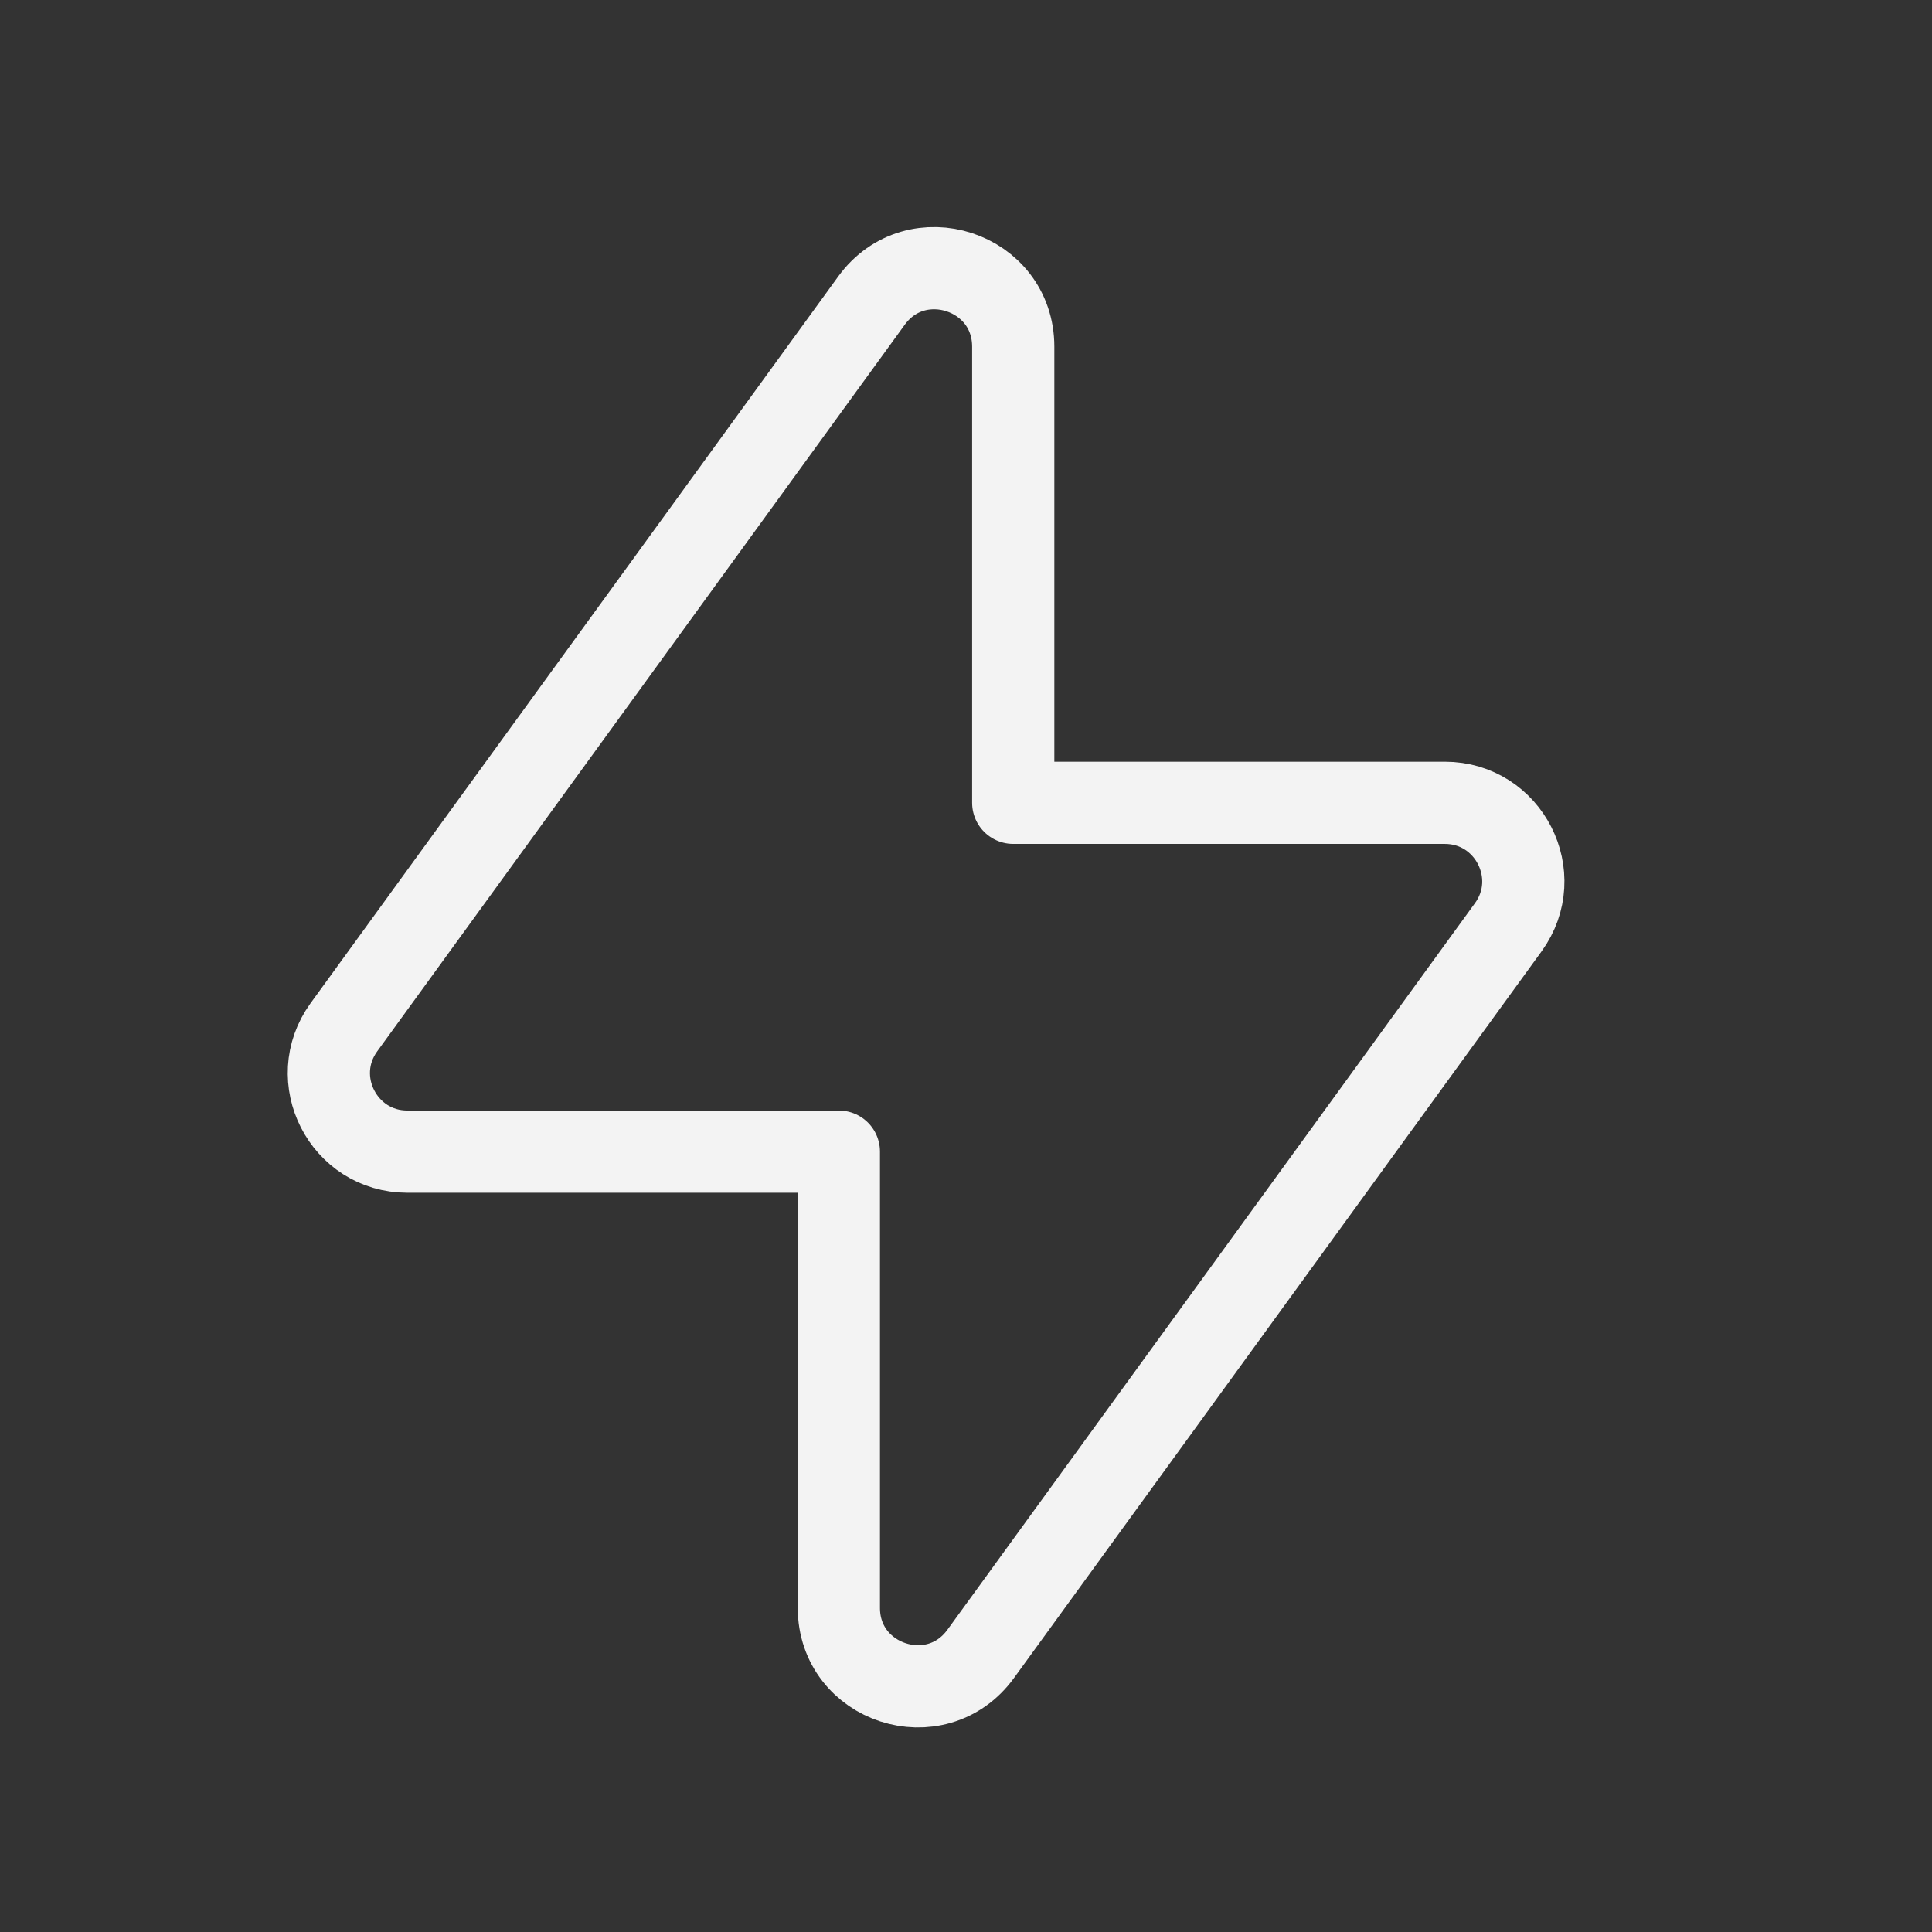
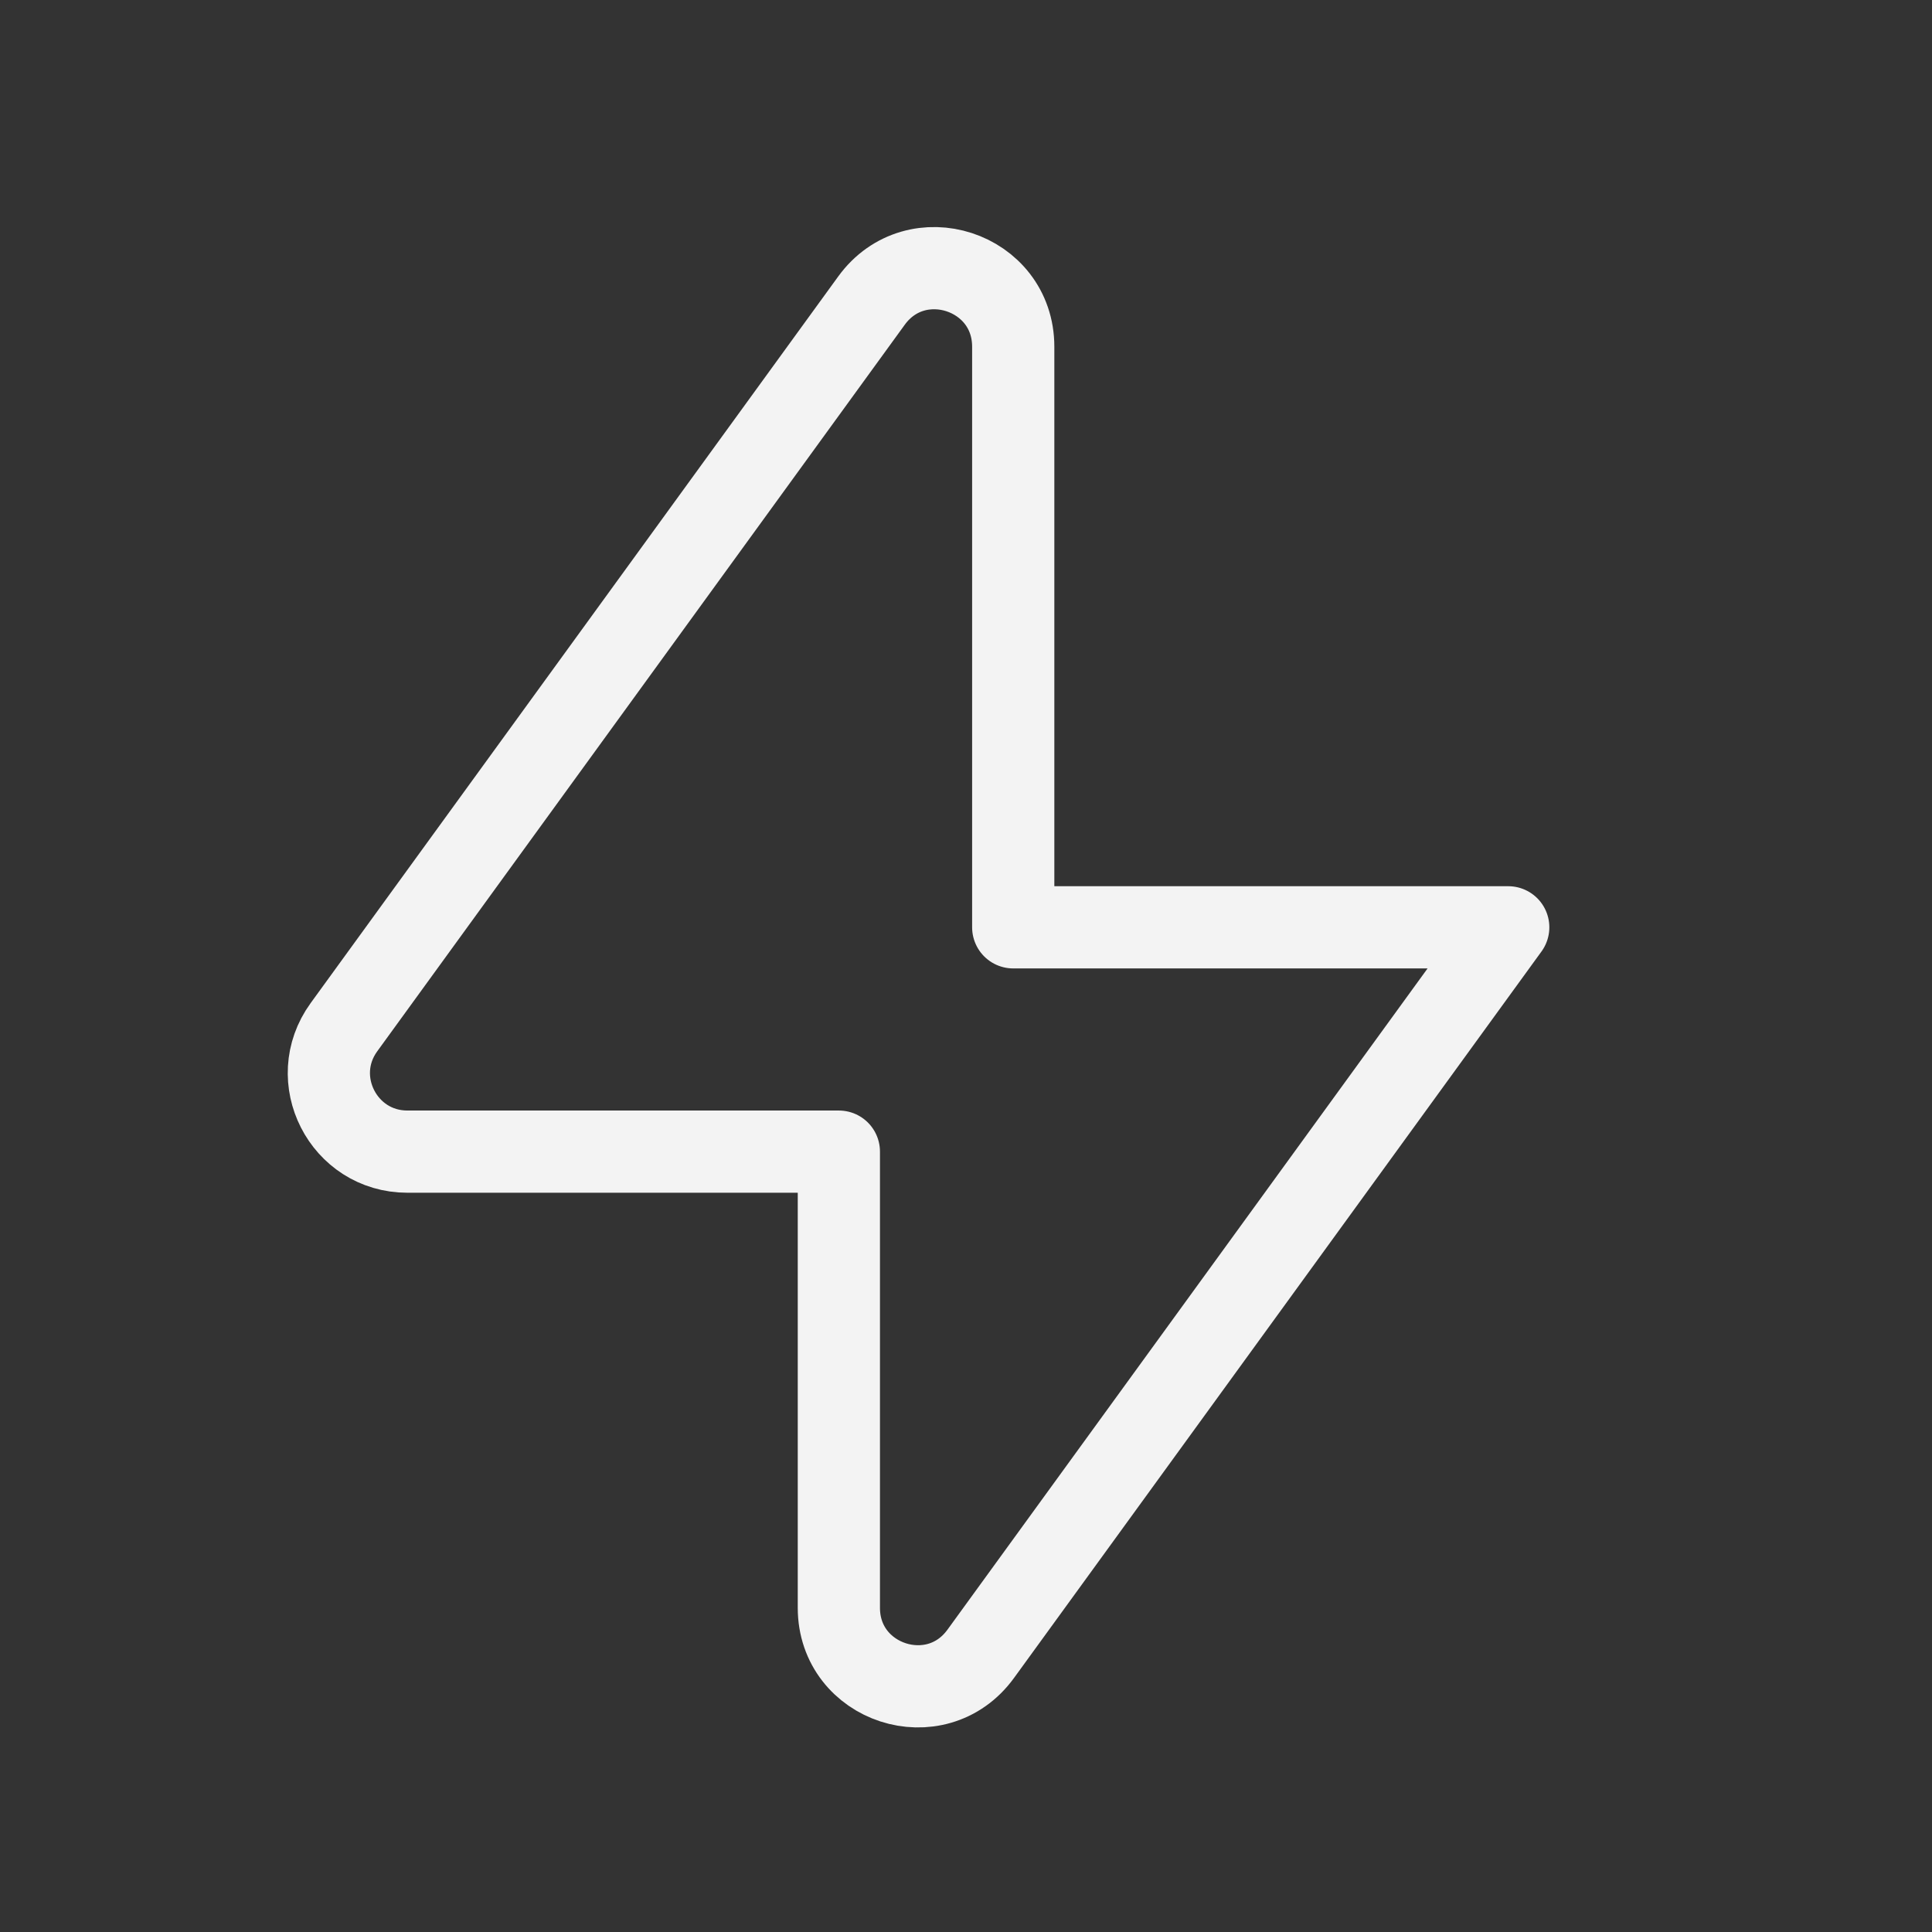
<svg xmlns="http://www.w3.org/2000/svg" width="47" height="47" viewBox="0 0 47 47" fill="none">
  <rect x="0" y="0" width="47" height="47" fill="#333333" stroke="none" />
-   <path fill-rule="evenodd" clip-rule="evenodd" d="M21.2 7.314L8.367 24.989C7.452 26.25 8.353 28.016 9.91 28.016H20.407V39.113C20.407 40.959 22.773 41.73 23.859 40.232L36.691 22.559C37.606 21.298 36.706 19.53 35.148 19.53H24.649V8.435C24.649 6.587 22.285 5.818 21.2 7.314Z" stroke="#F3F3F3" stroke-width="2" stroke-linecap="round" stroke-linejoin="round" />
+   <path fill-rule="evenodd" clip-rule="evenodd" d="M21.2 7.314L8.367 24.989C7.452 26.25 8.353 28.016 9.91 28.016H20.407V39.113C20.407 40.959 22.773 41.73 23.859 40.232L36.691 22.559H24.649V8.435C24.649 6.587 22.285 5.818 21.2 7.314Z" stroke="#F3F3F3" stroke-width="2" stroke-linecap="round" stroke-linejoin="round" />
</svg>